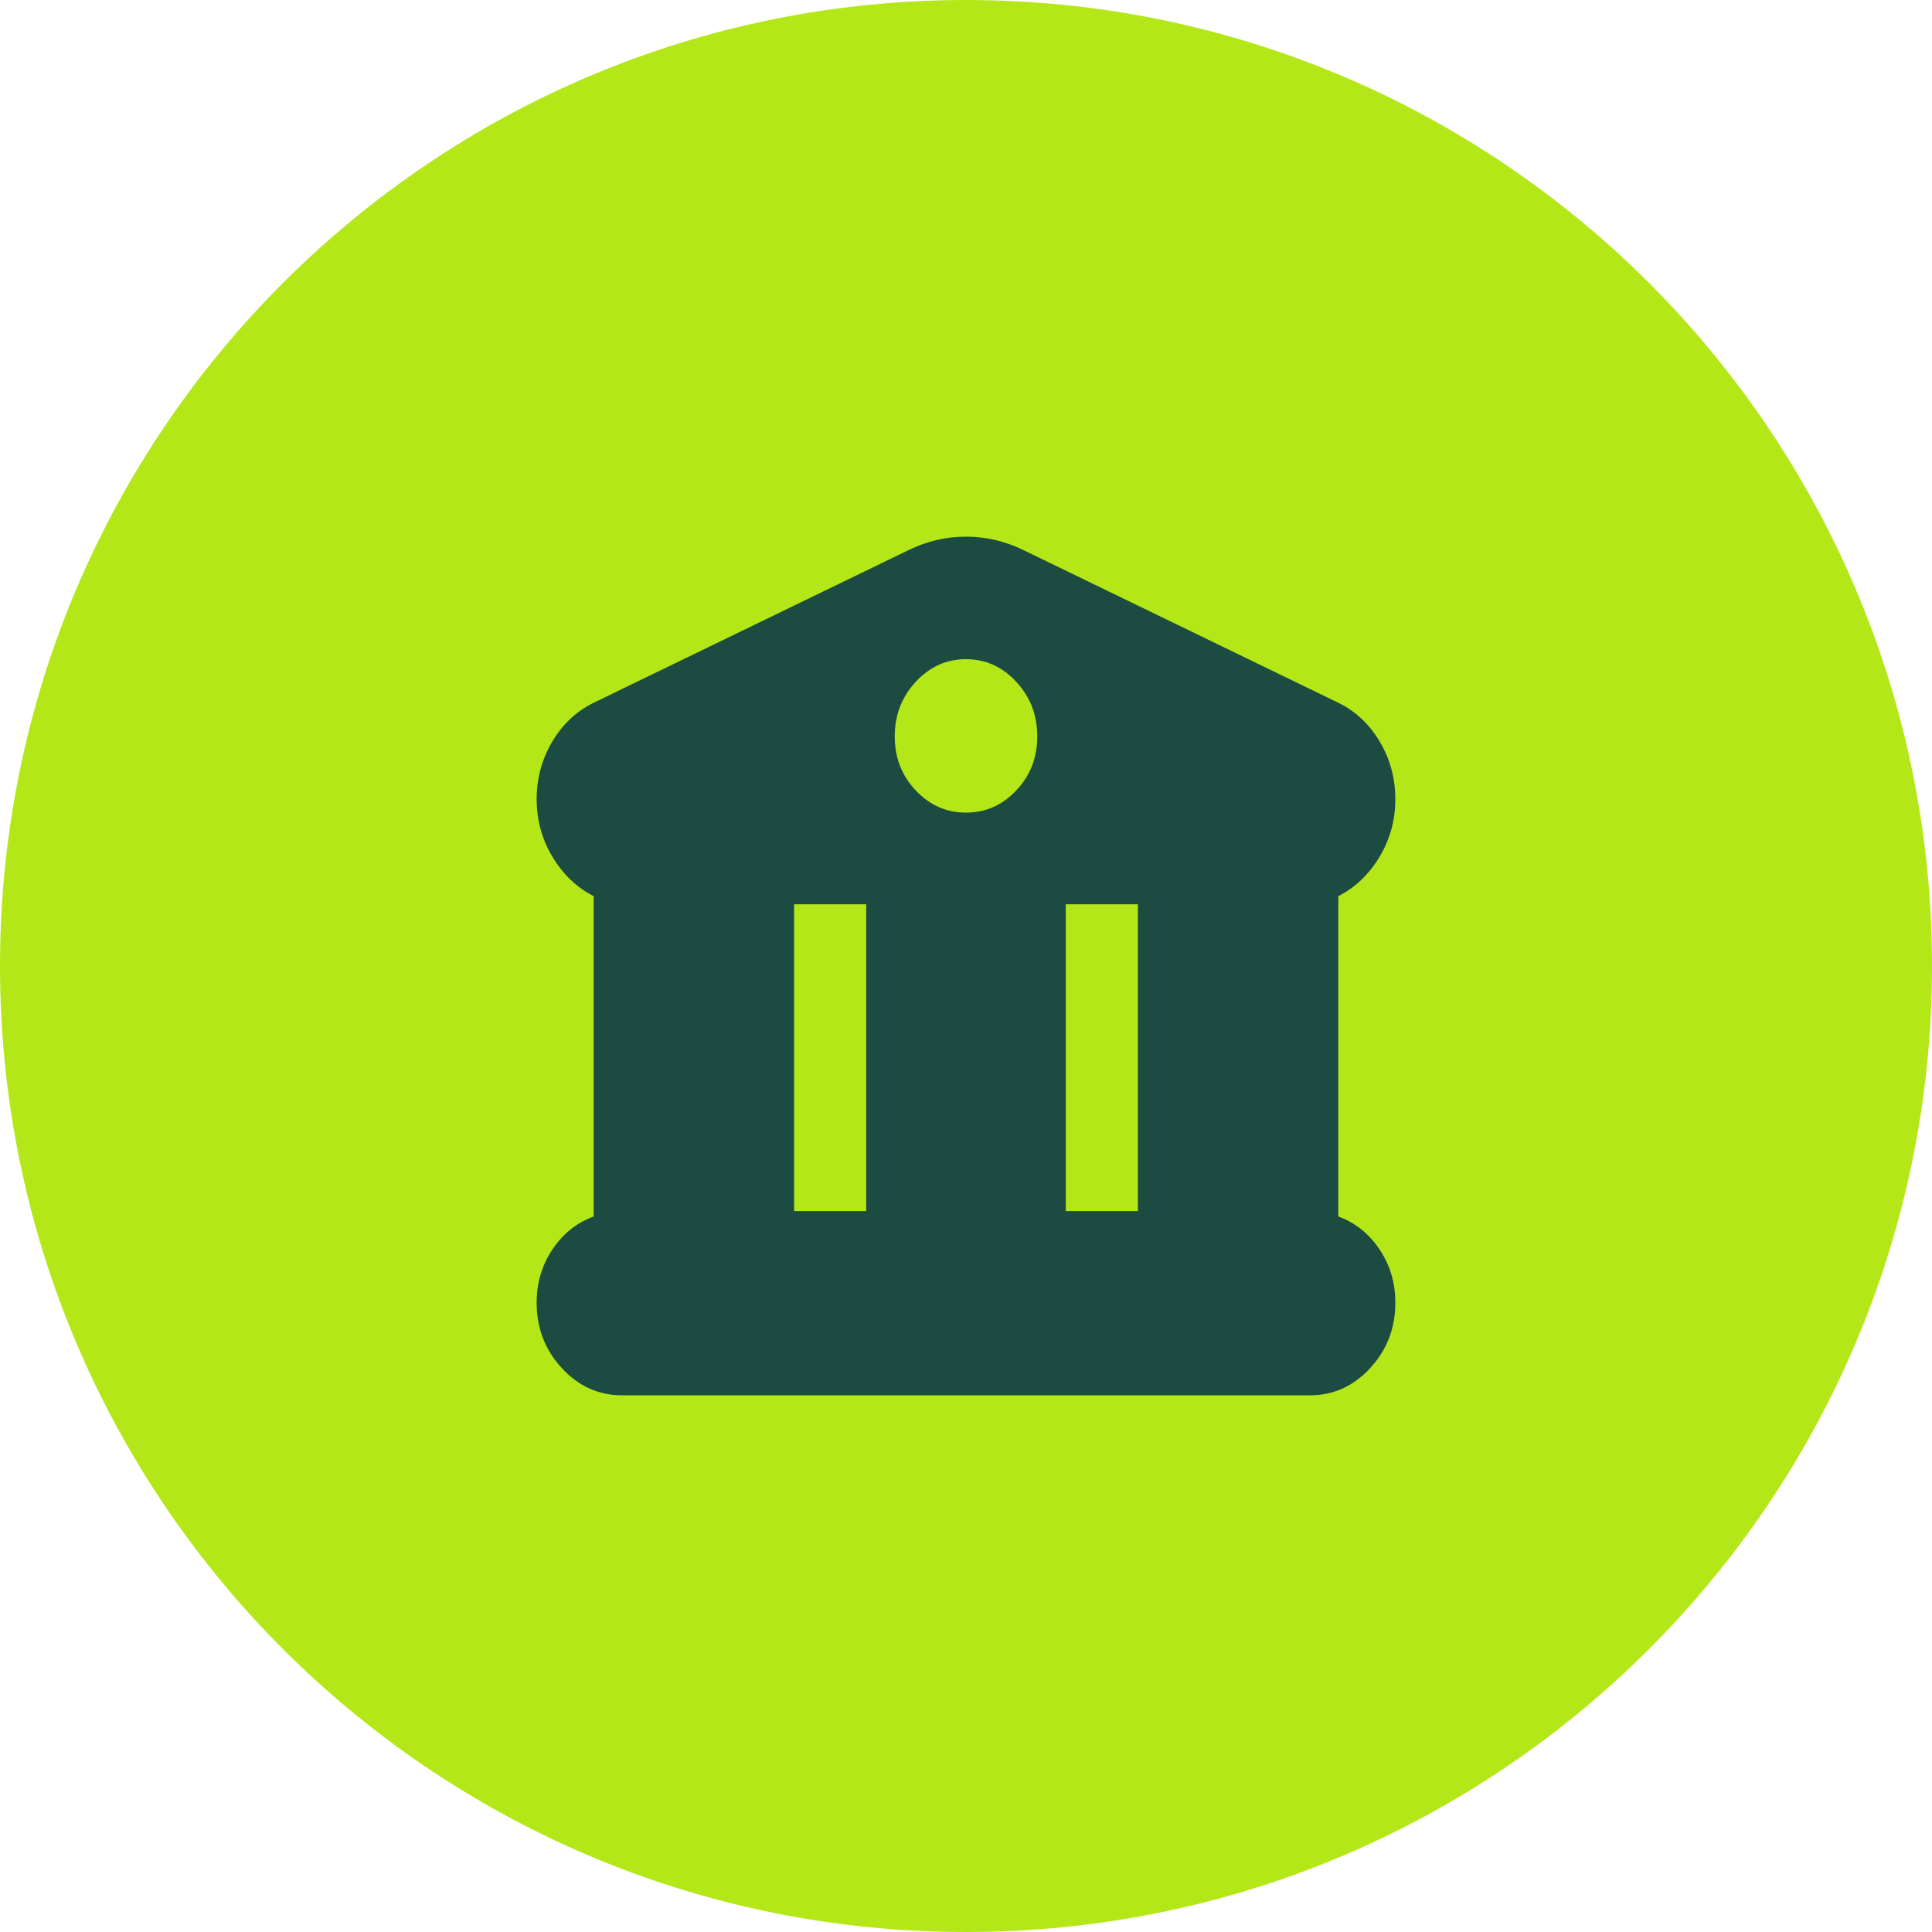
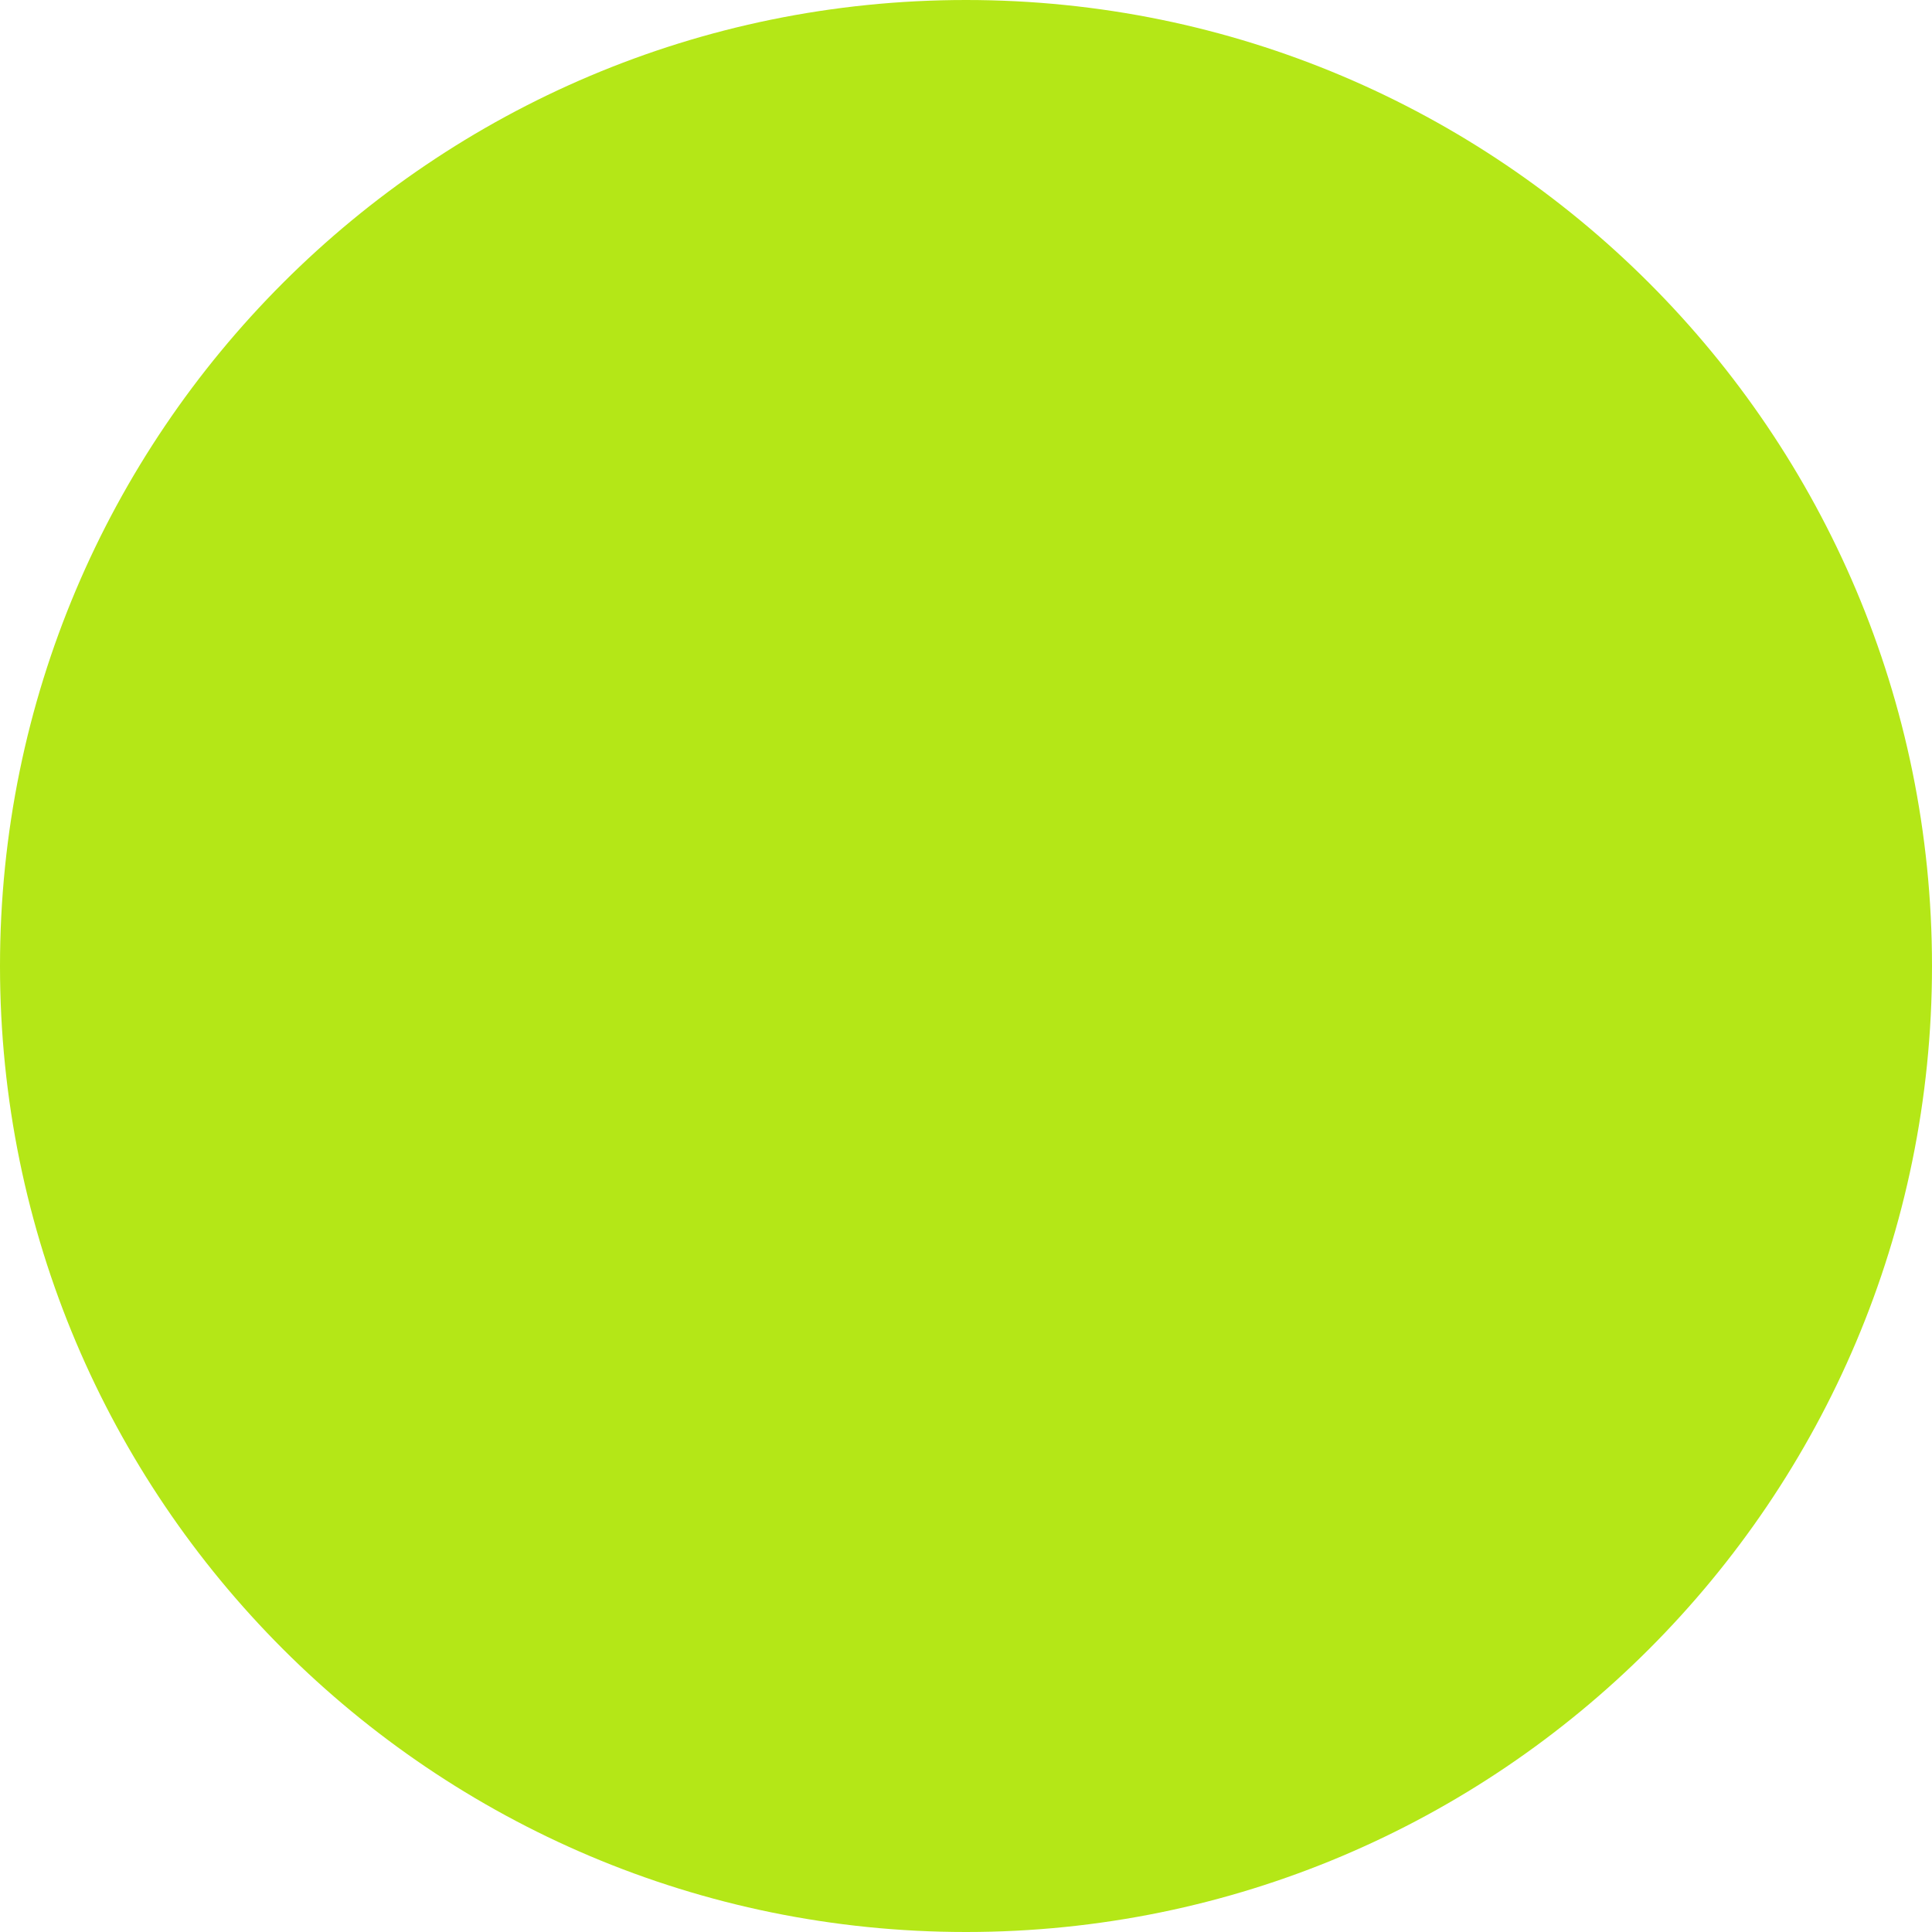
<svg xmlns="http://www.w3.org/2000/svg" width="36" height="36" viewBox="0 0 36 36" fill="none">
  <path d="M18 36C27.941 36 36 27.941 36 18C36 8.059 27.941 0 18 0C8.059 0 0 8.059 0 18C0 27.941 8.059 36 18 36Z" fill="#B4E717" />
-   <path d="M16.922 10.254L11.062 13.095C10.74 13.253 10.482 13.495 10.289 13.822C10.096 14.149 10 14.505 10 14.888C10 15.283 10.099 15.643 10.297 15.97C10.495 16.297 10.75 16.54 11.062 16.698V22.668C10.75 22.781 10.495 22.984 10.297 23.277C10.099 23.57 10 23.903 10 24.275C10 24.748 10.156 25.154 10.469 25.493C10.781 25.831 11.156 26 11.594 26H24.406C24.844 26 25.219 25.831 25.531 25.493C25.844 25.154 26 24.748 26 24.275C26 23.903 25.901 23.57 25.703 23.277C25.505 22.984 25.25 22.781 24.938 22.668V16.698C25.25 16.54 25.505 16.297 25.703 15.97C25.901 15.643 26 15.283 26 14.888C26 14.505 25.904 14.149 25.711 13.822C25.518 13.495 25.26 13.253 24.938 13.095L19.078 10.254C18.734 10.085 18.375 10 18 10C17.625 10 17.266 10.085 16.922 10.254ZM21.203 16.85V22.567H19.859V16.85H21.203ZM16.141 16.85V22.567H14.797V16.85H16.141ZM16.672 13.721C16.672 13.326 16.802 12.988 17.062 12.706C17.323 12.424 17.635 12.283 18 12.283C18.365 12.283 18.677 12.424 18.938 12.706C19.198 12.988 19.328 13.326 19.328 13.721C19.328 14.116 19.198 14.451 18.938 14.727C18.677 15.004 18.365 15.142 18 15.142C17.635 15.142 17.323 15.004 17.062 14.727C16.802 14.451 16.672 14.116 16.672 13.721Z" fill="#1C4B42" />
</svg>